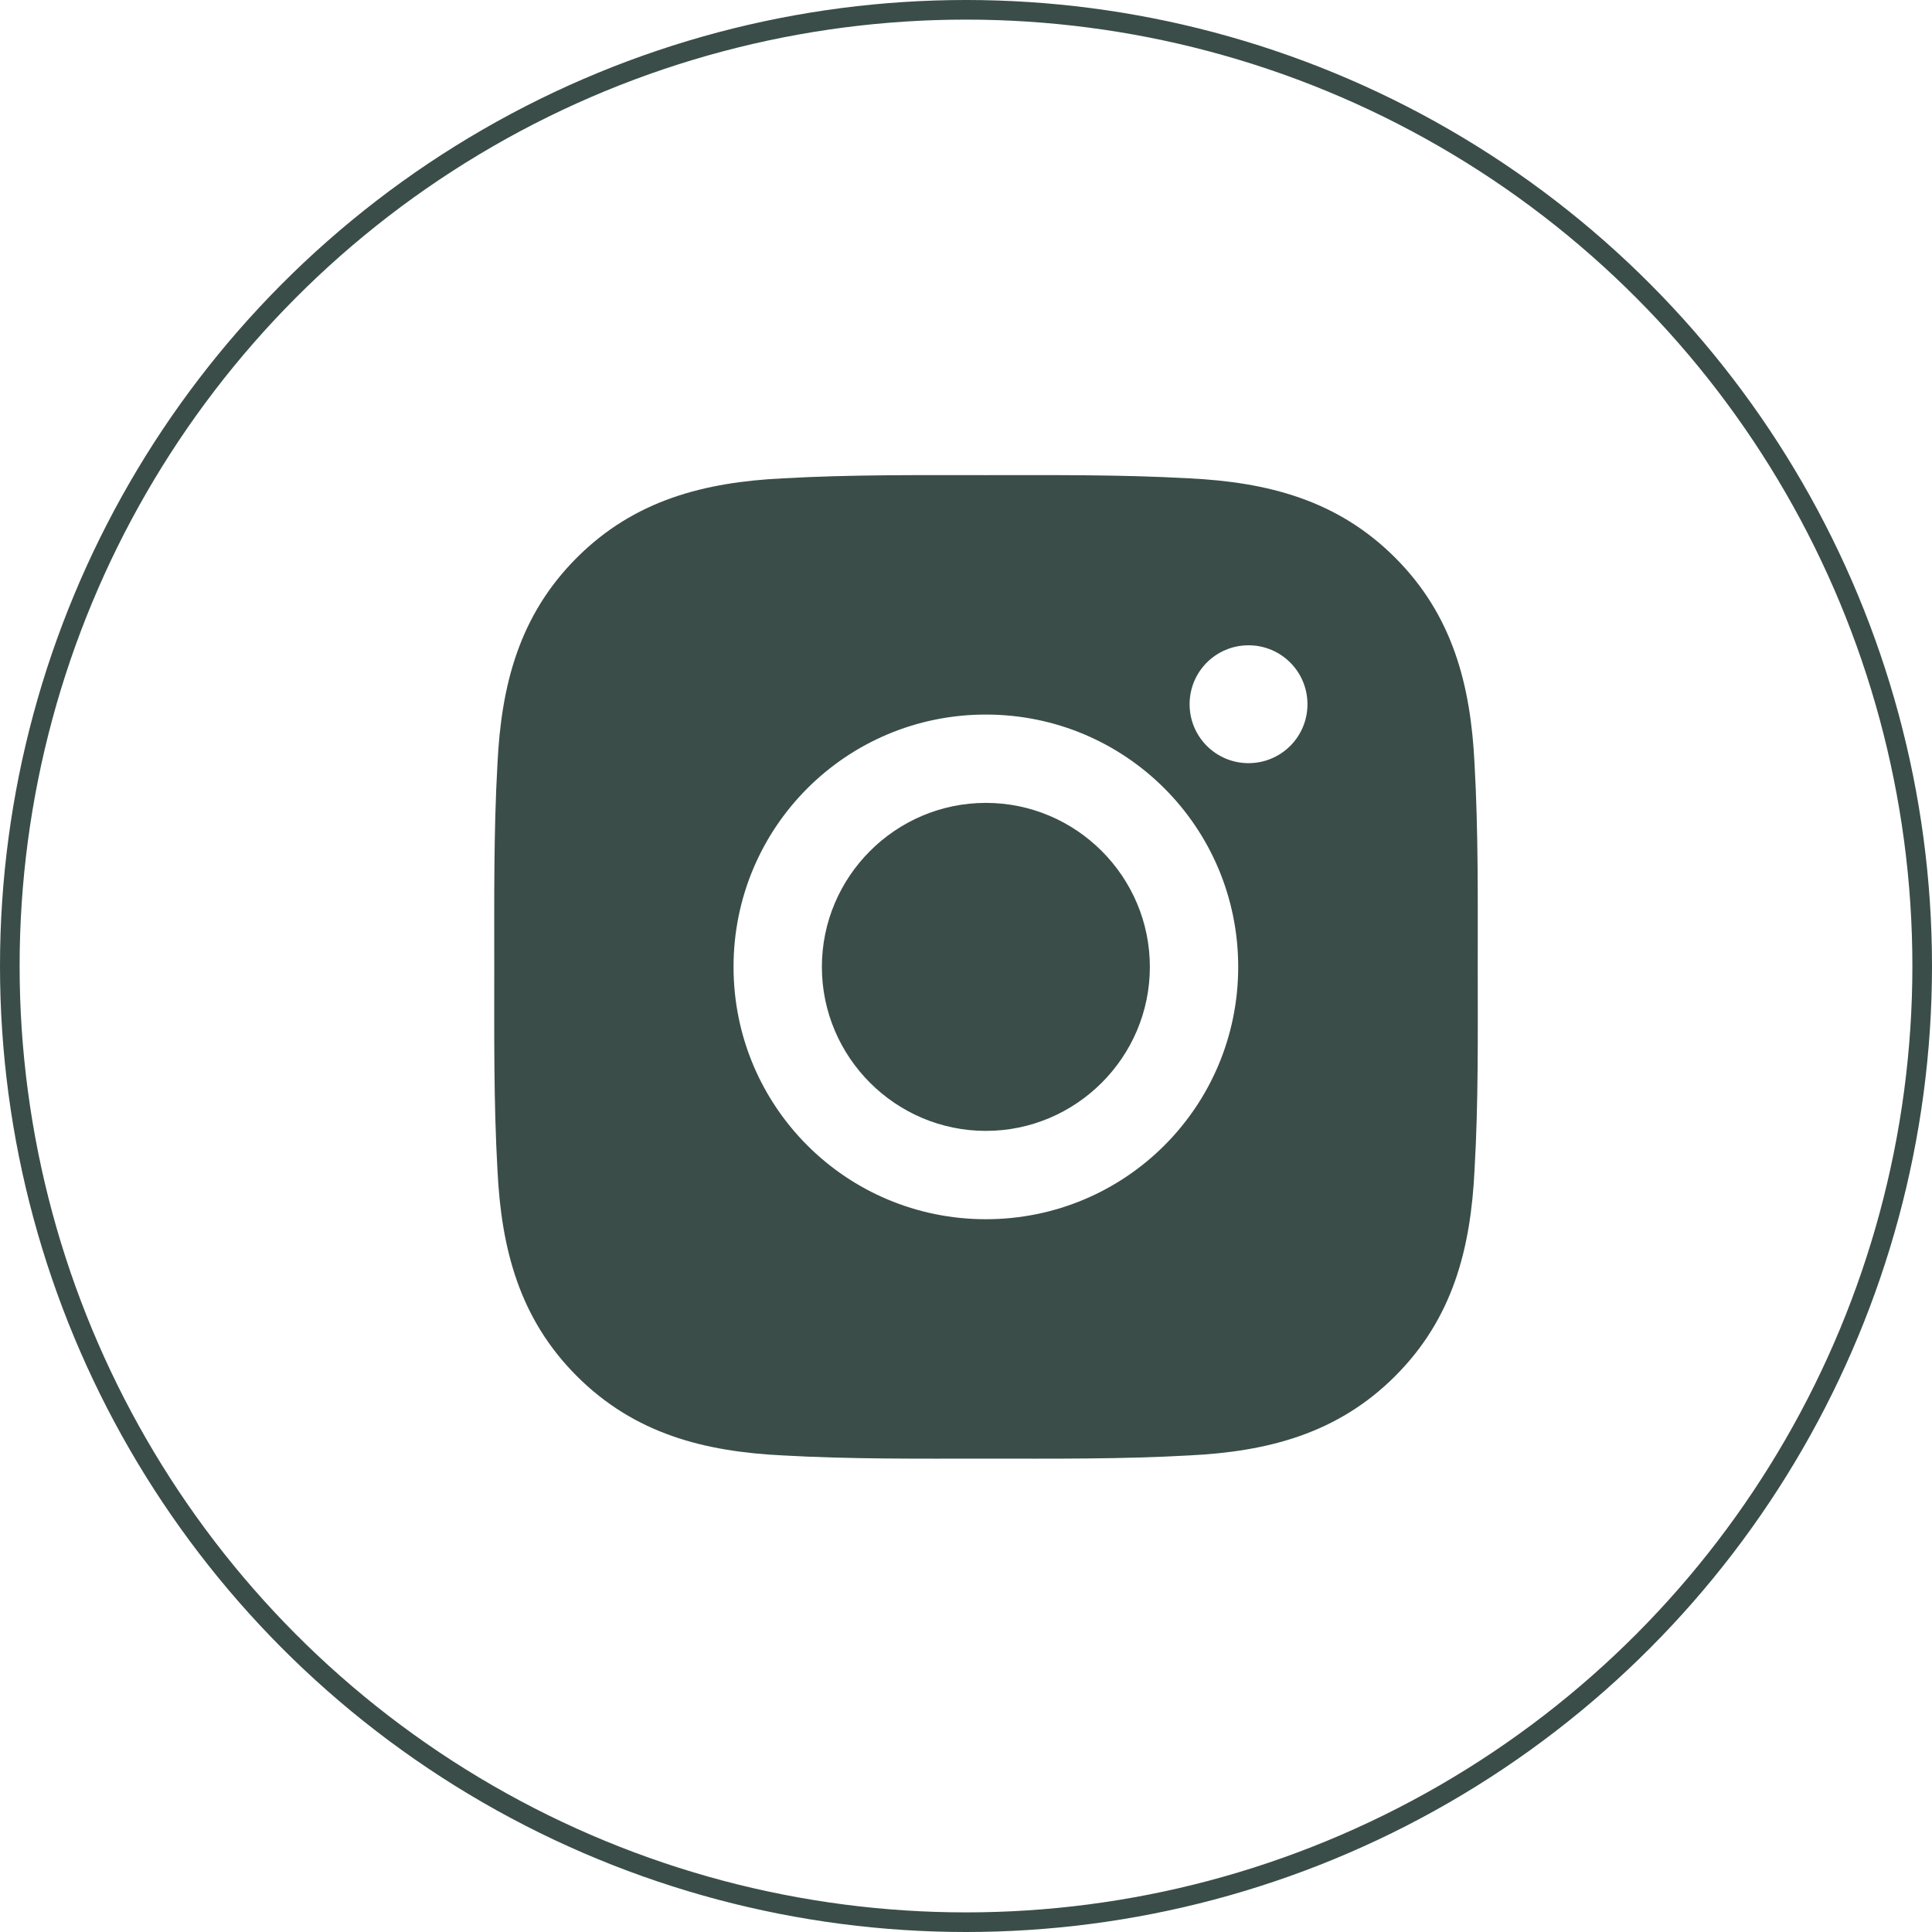
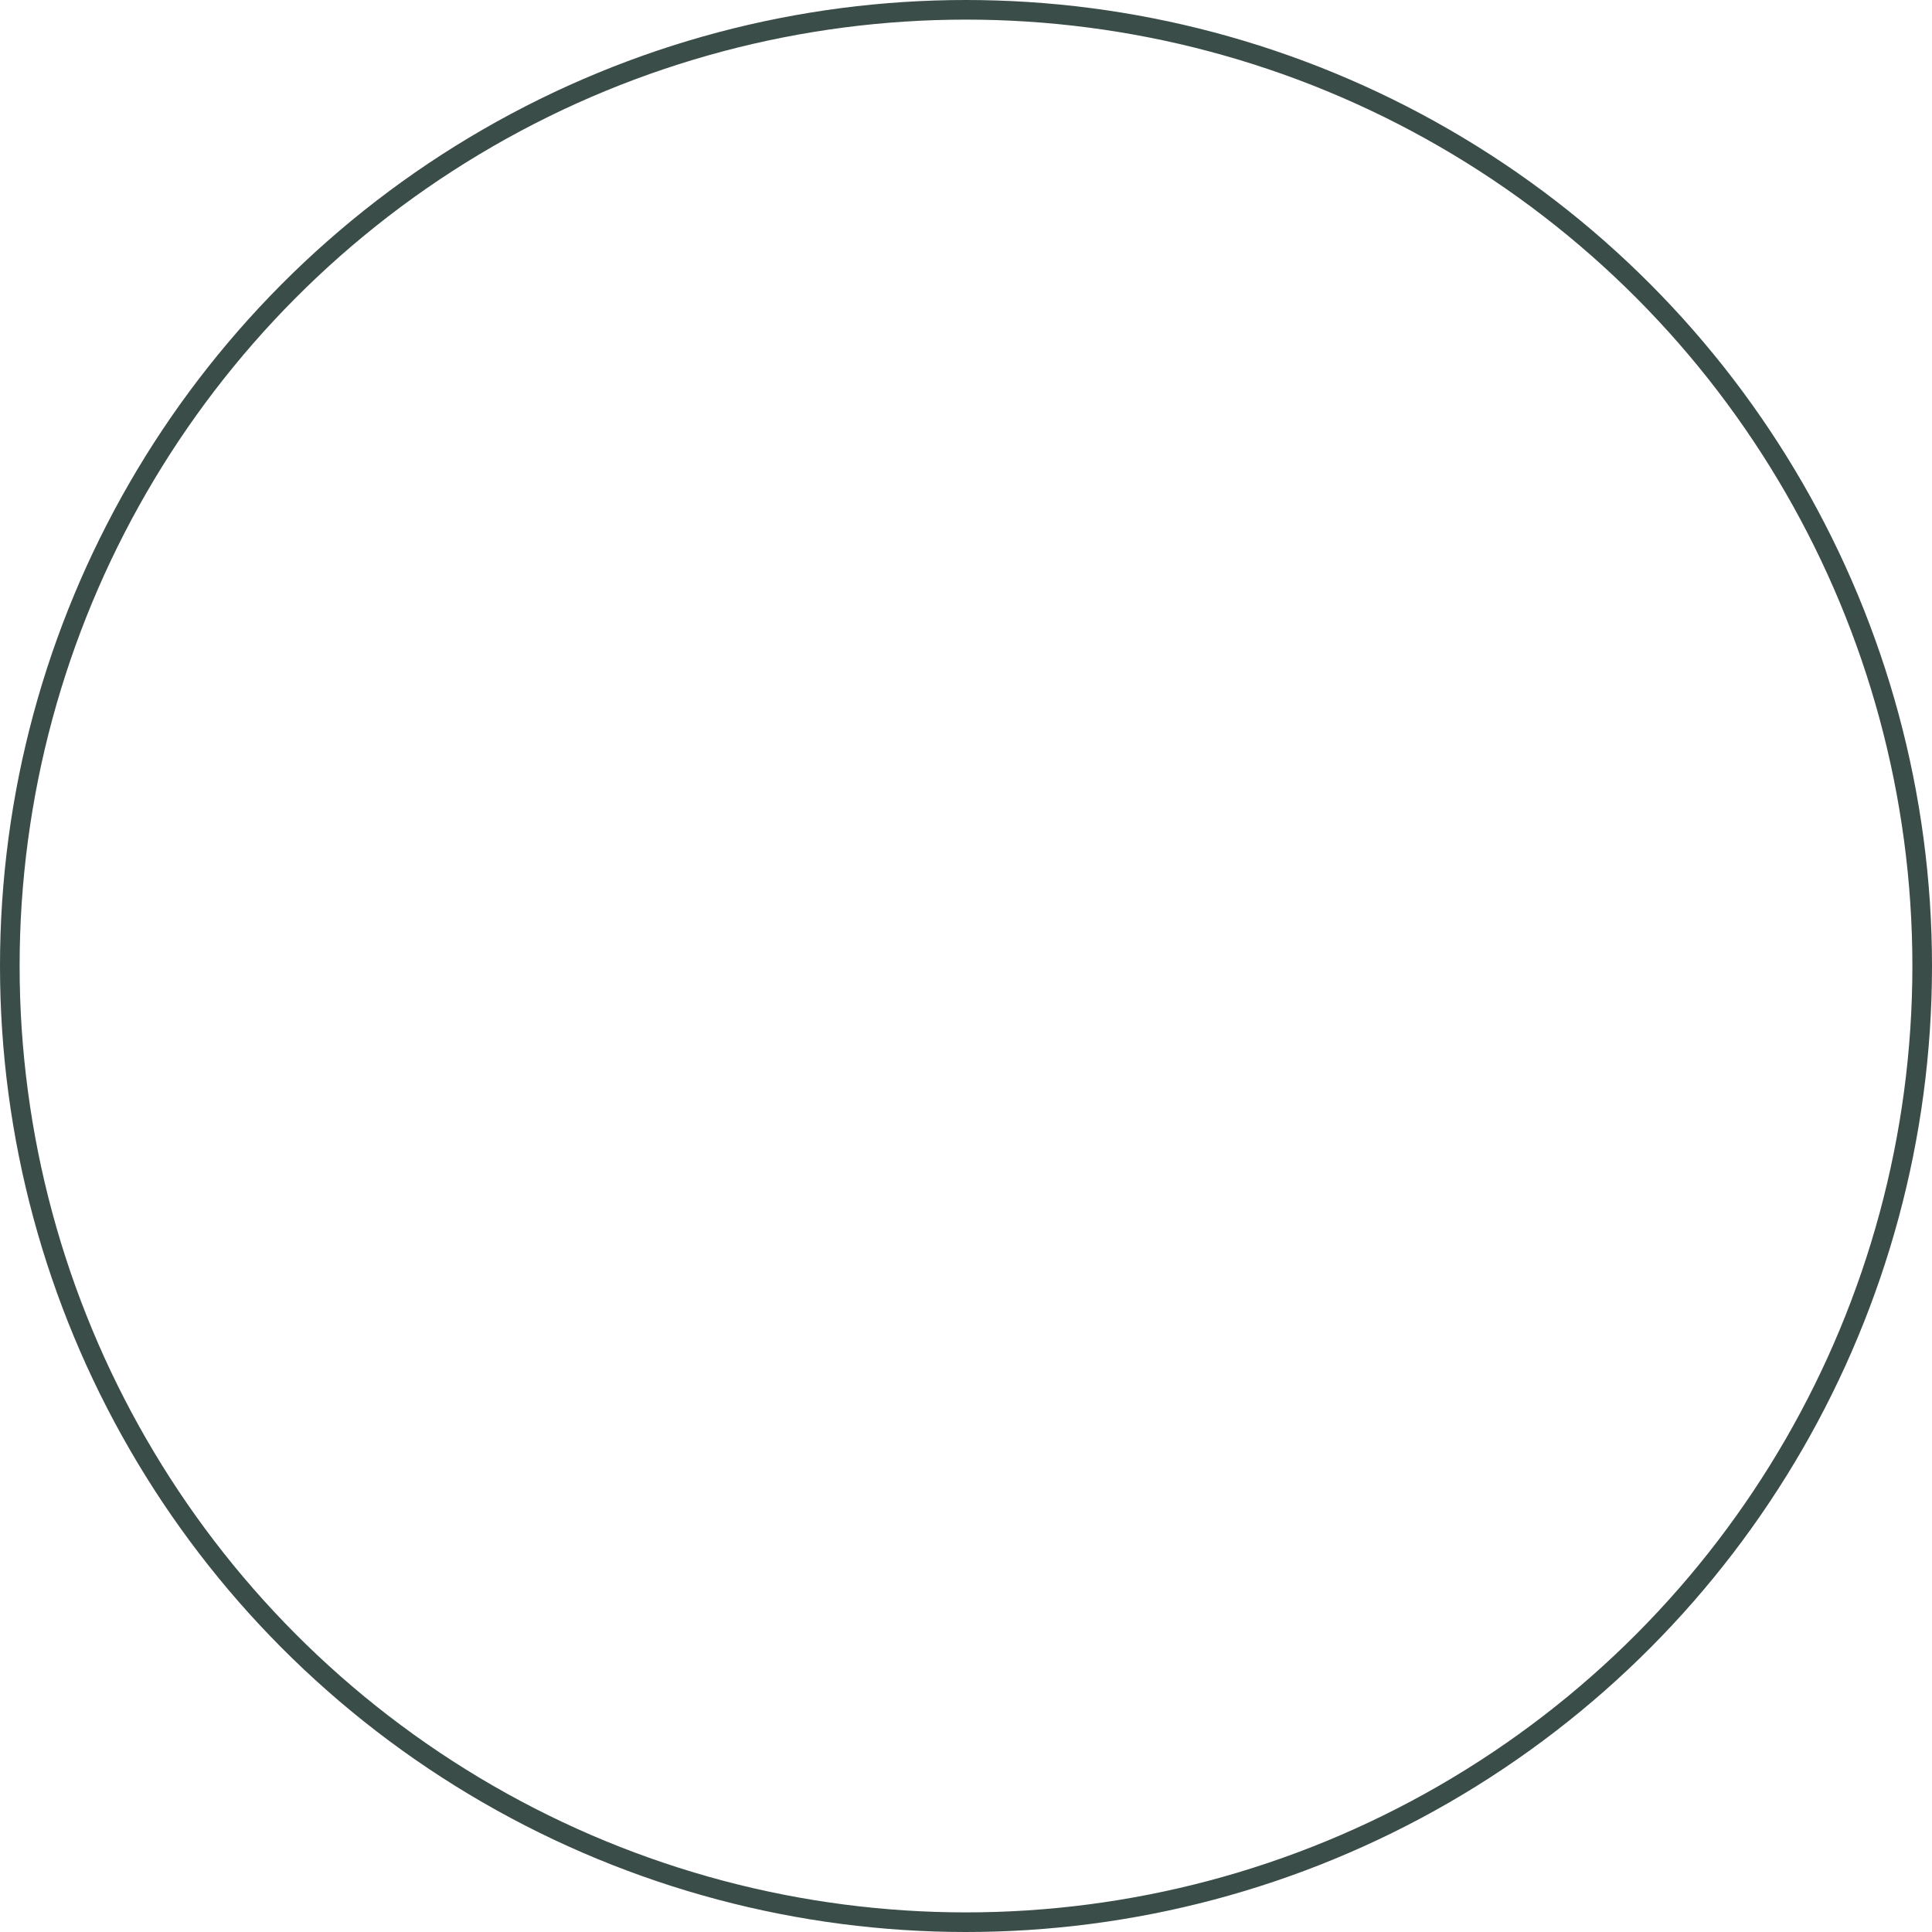
<svg xmlns="http://www.w3.org/2000/svg" width="197" height="197" viewBox="0 0 197 197" fill="none">
  <circle cx="98.5" cy="98.5" r="97.5" stroke="#3A4D49" stroke-width="2" />
-   <path d="M100.527 81.868C91.319 81.868 83.805 89.383 83.805 98.591C83.805 107.799 91.319 115.313 100.527 115.313C109.734 115.313 117.248 107.799 117.248 98.591C117.248 89.383 109.734 81.868 100.527 81.868ZM150.68 98.591C150.68 91.666 150.743 84.804 150.354 77.892C149.965 69.863 148.133 62.738 142.262 56.867C136.379 50.983 129.266 49.164 121.238 48.775C114.313 48.386 107.451 48.449 100.539 48.449C93.614 48.449 86.752 48.386 79.841 48.775C71.812 49.164 64.687 50.996 58.816 56.867C52.932 62.75 51.113 69.863 50.724 77.892C50.336 84.817 50.398 91.679 50.398 98.591C50.398 105.503 50.336 112.378 50.724 119.29C51.113 127.318 52.945 134.444 58.816 140.315C64.699 146.198 71.812 148.017 79.841 148.406C86.765 148.795 93.627 148.732 100.539 148.732C107.464 148.732 114.326 148.795 121.238 148.406C129.266 148.017 136.392 146.186 142.262 140.315C148.146 134.431 149.965 127.318 150.354 119.29C150.755 112.378 150.68 105.516 150.68 98.591V98.591ZM100.527 124.32C86.288 124.32 74.797 112.829 74.797 98.591C74.797 84.352 86.288 72.861 100.527 72.861C114.765 72.861 126.255 84.352 126.255 98.591C126.255 112.829 114.765 124.32 100.527 124.32ZM127.309 77.817C123.985 77.817 121.3 75.132 121.3 71.808C121.3 68.483 123.985 65.799 127.309 65.799C130.634 65.799 133.318 68.483 133.318 71.808C133.319 72.597 133.164 73.379 132.863 74.108C132.561 74.838 132.119 75.501 131.56 76.059C131.002 76.617 130.339 77.059 129.61 77.361C128.88 77.663 128.099 77.817 127.309 77.817V77.817Z" fill="#3A4D49" />
</svg>